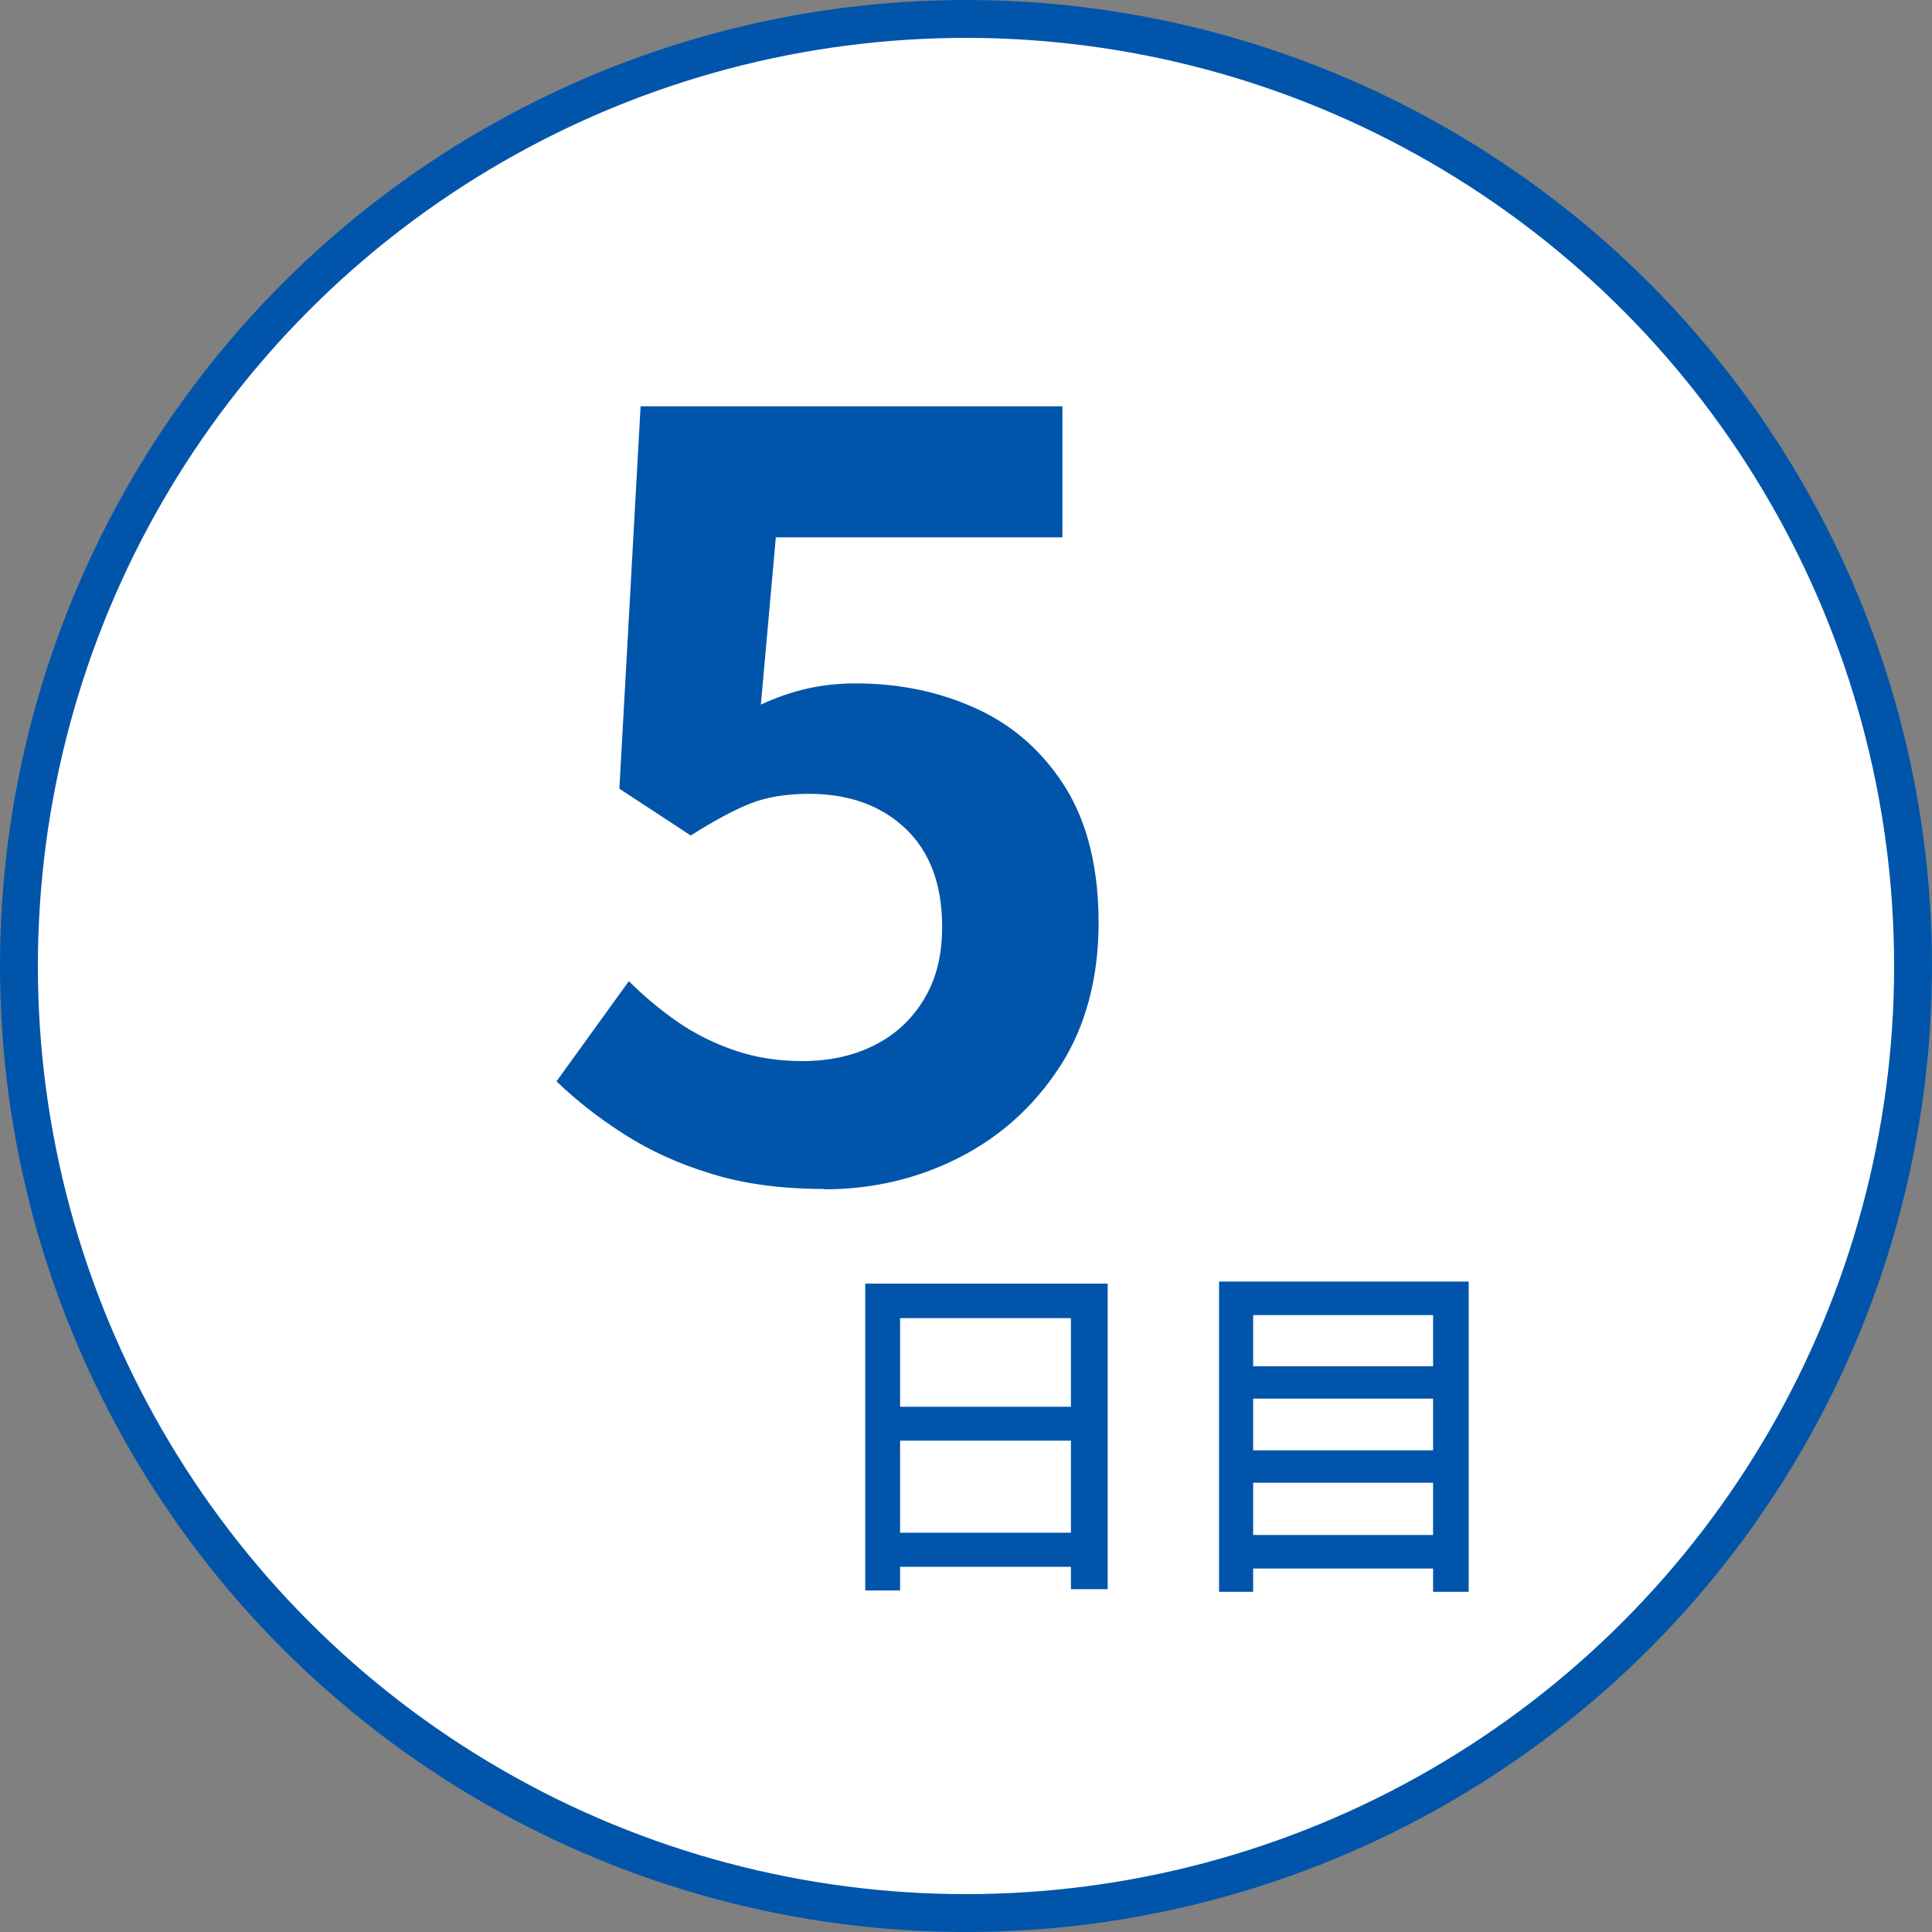
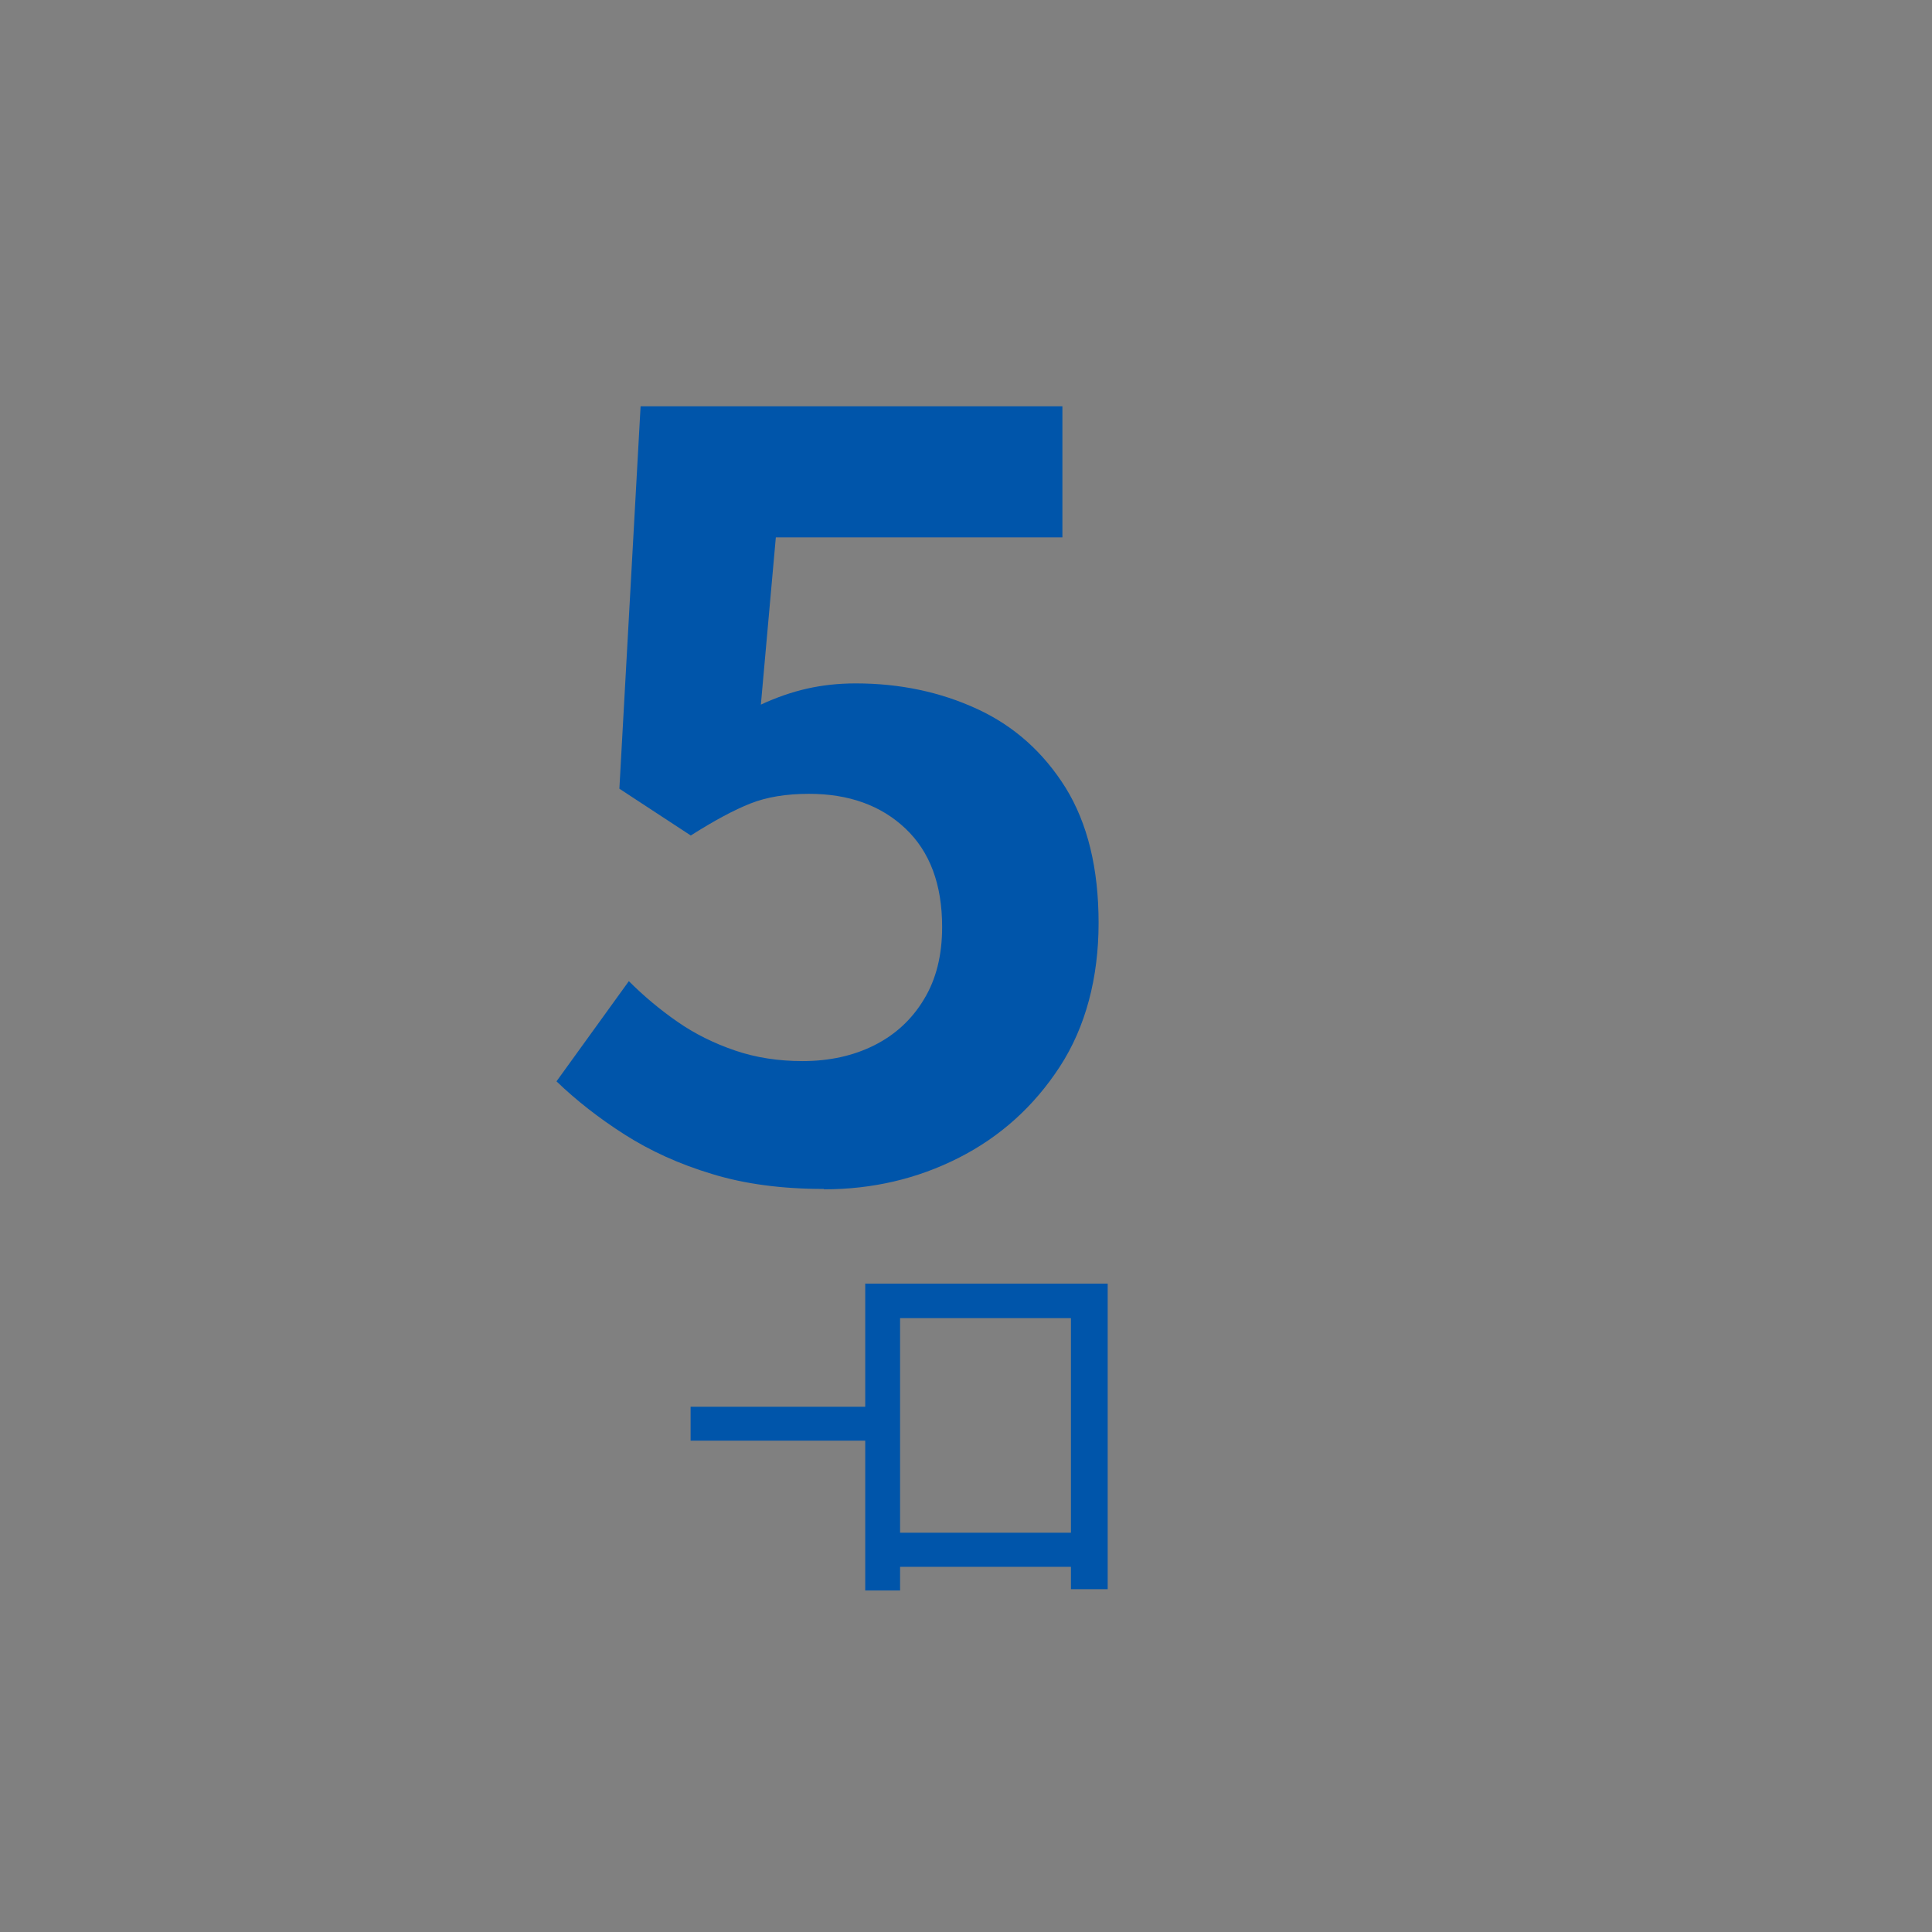
<svg xmlns="http://www.w3.org/2000/svg" id="_繝｡繧､繝ｳ" data-name="繝｡繧､繝ｳ" viewBox="0 0 102 102">
  <rect x="0" y="0" width="102" height="102" fill="#808080" stroke="none" />
  <defs>
    <style>
      .cls-1 {
        fill: #05a;
        stroke-width: 0px;
      }

      .cls-2 {
        fill: #fff;
        stroke: #05a;
        stroke-miterlimit: 10;
        stroke-width: 2px;
      }
    </style>
  </defs>
-   <circle class="cls-2" cx="51" cy="51" r="50" />
  <path class="cls-1" d="M43.49,62.77c-2.21,0-4.18-.26-5.9-.79-1.73-.52-3.26-1.22-4.61-2.08-1.35-.86-2.55-1.8-3.6-2.81l3.82-5.29c.79.79,1.64,1.5,2.56,2.14.92.64,1.93,1.14,3.04,1.52,1.11.38,2.3.56,3.57.56,1.42,0,2.69-.28,3.8-.84,1.11-.56,1.98-1.37,2.61-2.42.64-1.05.96-2.32.96-3.82,0-2.25-.65-3.98-1.94-5.2s-2.99-1.83-5.09-1.83c-1.2,0-2.23.17-3.09.51-.86.34-1.91.9-3.15,1.69l-3.77-2.47,1.12-20.19h22.27v6.92h-15.13l-.79,8.83c.82-.38,1.63-.66,2.42-.84s1.65-.28,2.59-.28c2.32,0,4.46.45,6.41,1.35,1.95.9,3.5,2.29,4.67,4.16,1.16,1.88,1.74,4.26,1.74,7.14s-.68,5.49-2.05,7.59c-1.37,2.1-3.15,3.7-5.34,4.81s-4.56,1.66-7.11,1.66Z" />
  <g>
-     <path class="cls-1" d="M45.67,67.77h12.81v16.13h-1.94v-14.31h-9.02v14.38h-1.84v-16.21ZM46.89,80.92h10.49v1.8h-10.49v-1.8ZM46.91,74.27h10.45v1.79h-10.45v-1.79Z" />
-     <path class="cls-1" d="M64.35,67.66h13.19v16.38h-1.88v-14.61h-9.5v14.61h-1.8v-16.38ZM65.62,72.13h10.7v1.71h-10.7v-1.71ZM65.62,76.57h10.7v1.71h-10.7v-1.71ZM65.62,81.04h10.7v1.77h-10.7v-1.77Z" />
+     <path class="cls-1" d="M45.67,67.77h12.81v16.13h-1.94v-14.31h-9.02v14.38h-1.84v-16.21ZM46.89,80.92h10.49v1.8h-10.49v-1.8ZM46.91,74.27v1.79h-10.45v-1.79Z" />
  </g>
</svg>